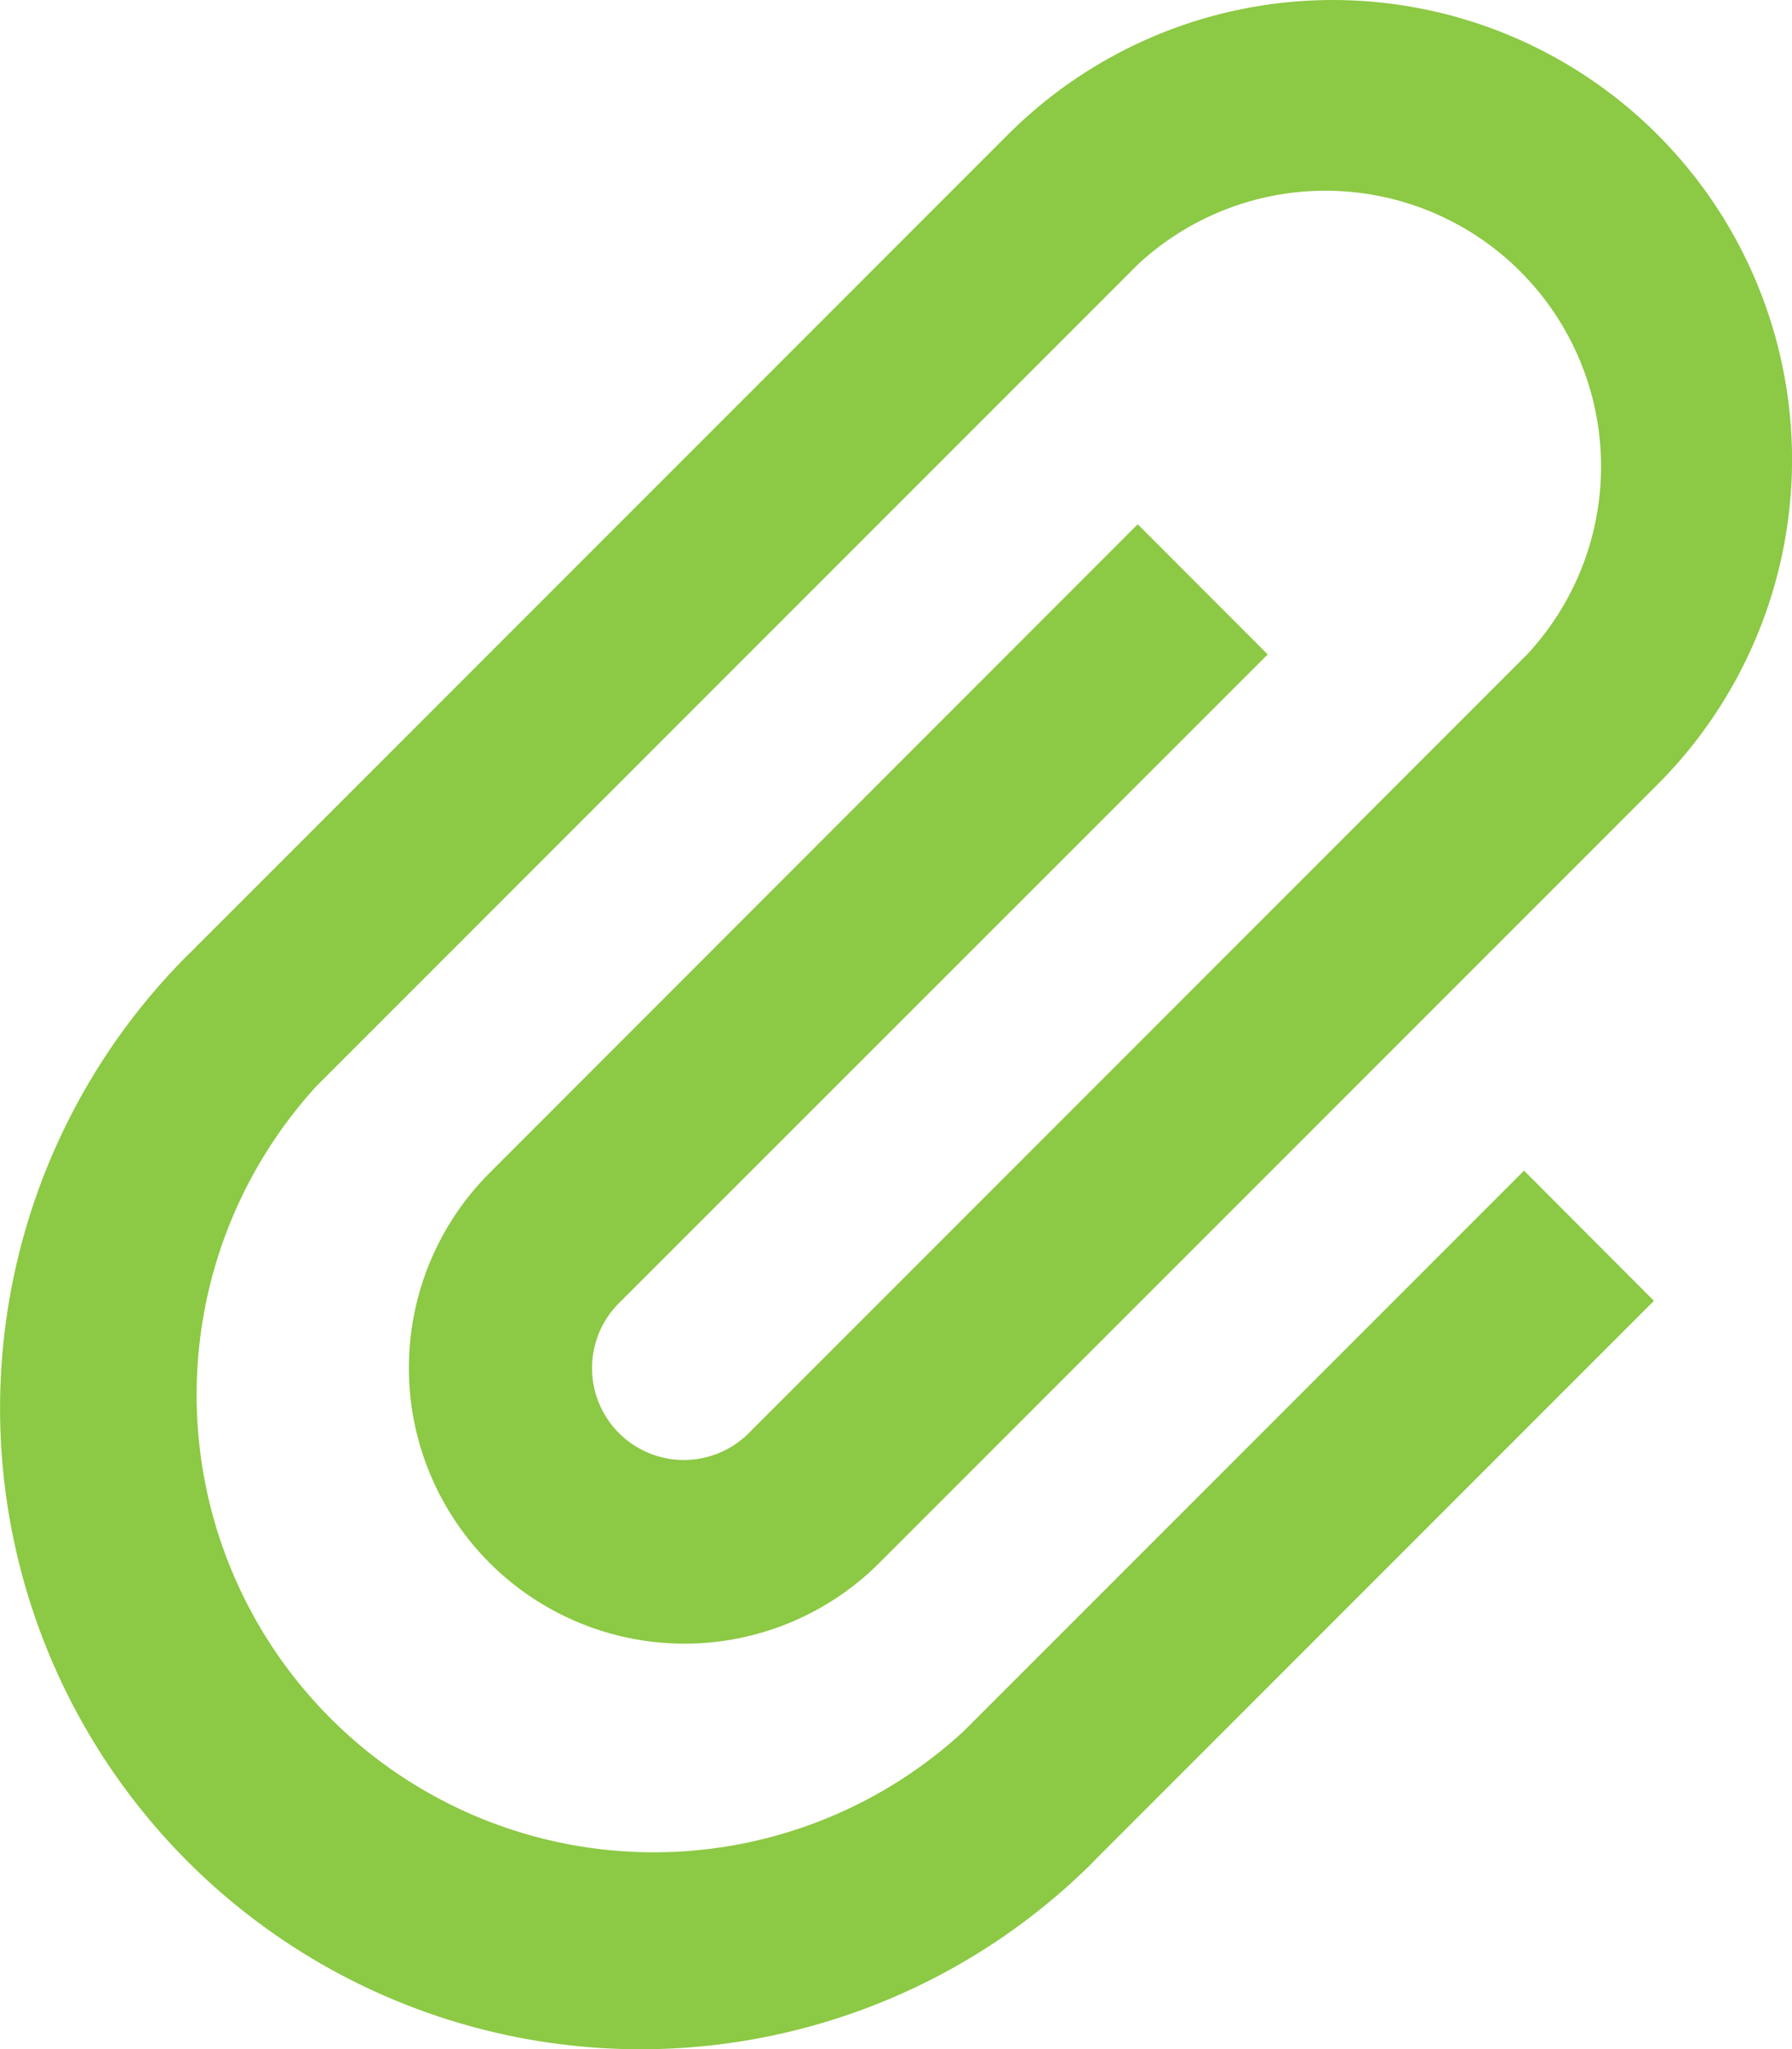
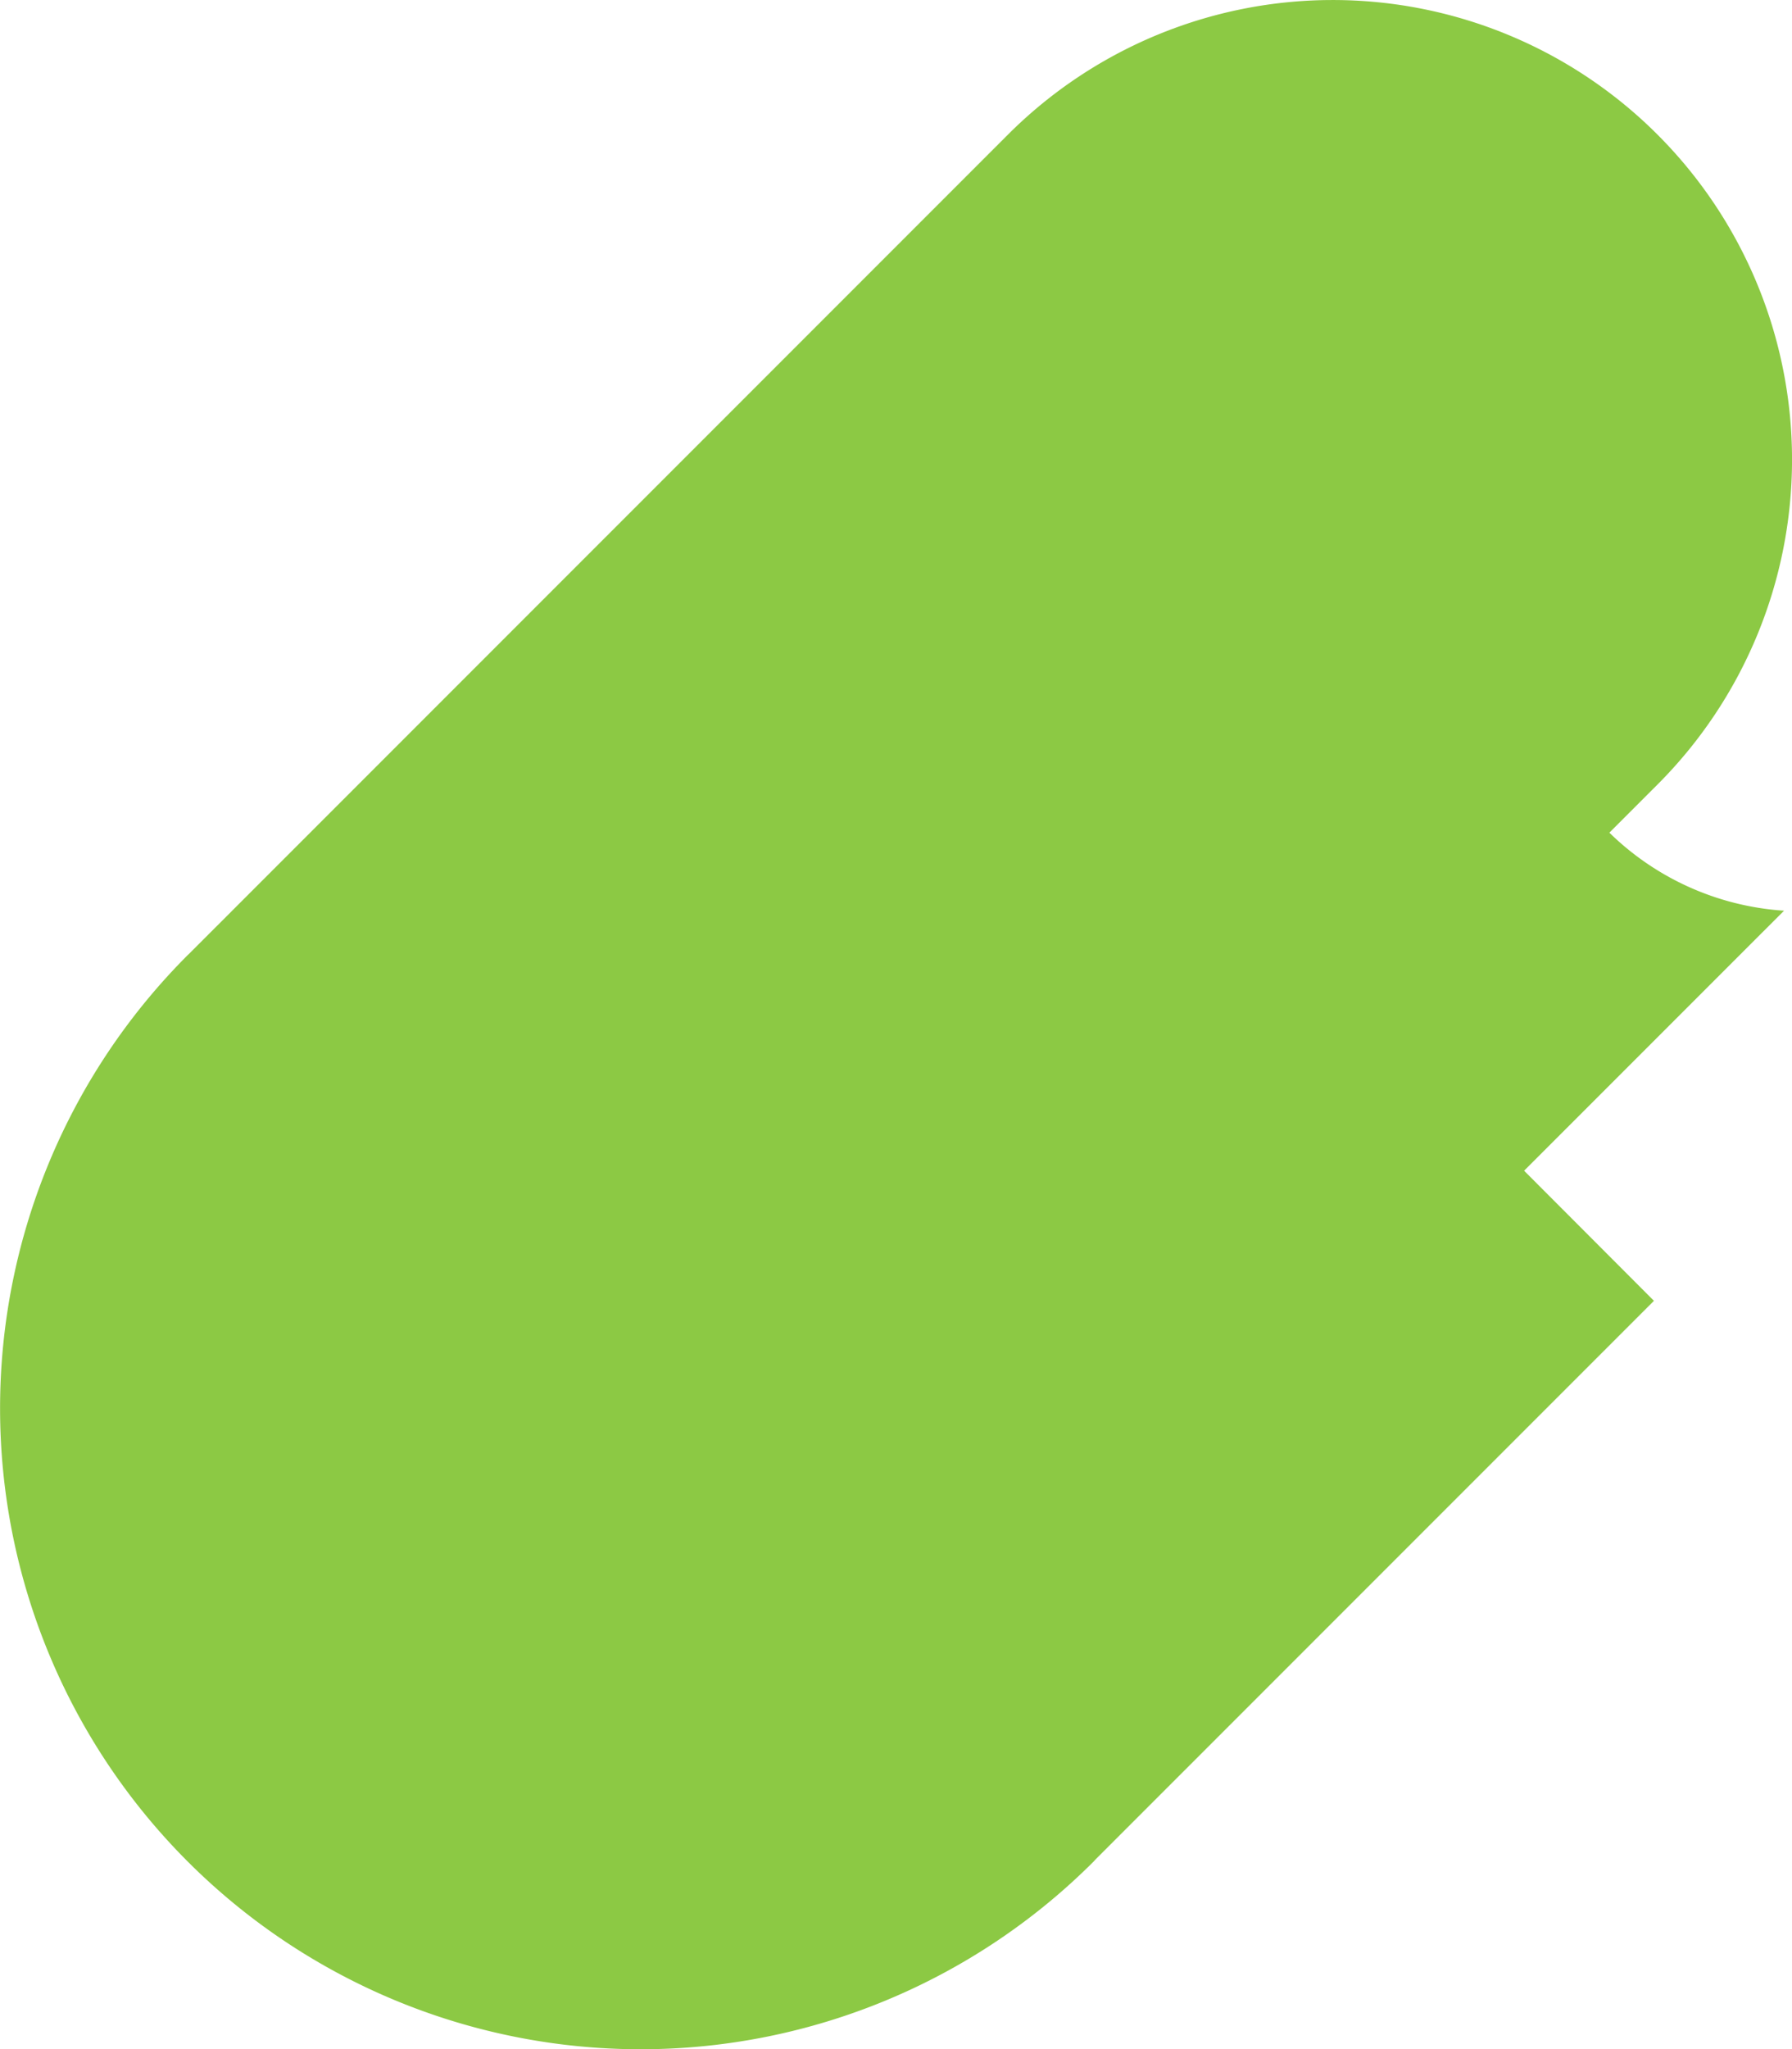
<svg xmlns="http://www.w3.org/2000/svg" width="18.03" height="20.606" viewBox="0 0 18.03 20.606">
-   <path id="Icon_metro-attachment" data-name="Icon metro-attachment" d="M16.29,8.509,14.982,7.2,8.446,13.738a2.773,2.773,0,0,0,3.922,3.921l7.844-7.842a4.621,4.621,0,1,0-6.536-6.535L5.441,11.516l-.018.017a6.445,6.445,0,0,0,9.116,9.114l.016-.018h0l5.621-5.62L18.869,13.7l-5.621,5.62-.017.017a4.6,4.6,0,0,1-6.5-6.5l.018-.017h0l8.236-8.234A2.773,2.773,0,0,1,18.9,8.509l-7.843,7.842a.924.924,0,0,1-1.307-1.306L16.29,8.509Z" transform="translate(-3.535 -1.928)" fill="#8cc944" />
+   <path id="Icon_metro-attachment" data-name="Icon metro-attachment" d="M16.29,8.509,14.982,7.2,8.446,13.738a2.773,2.773,0,0,0,3.922,3.921l7.844-7.842a4.621,4.621,0,1,0-6.536-6.535L5.441,11.516l-.018.017a6.445,6.445,0,0,0,9.116,9.114l.016-.018h0l5.621-5.62L18.869,13.7l-5.621,5.62-.017.017l.018-.017h0l8.236-8.234A2.773,2.773,0,0,1,18.9,8.509l-7.843,7.842a.924.924,0,0,1-1.307-1.306L16.29,8.509Z" transform="translate(-3.535 -1.928)" fill="#8cc944" />
</svg>